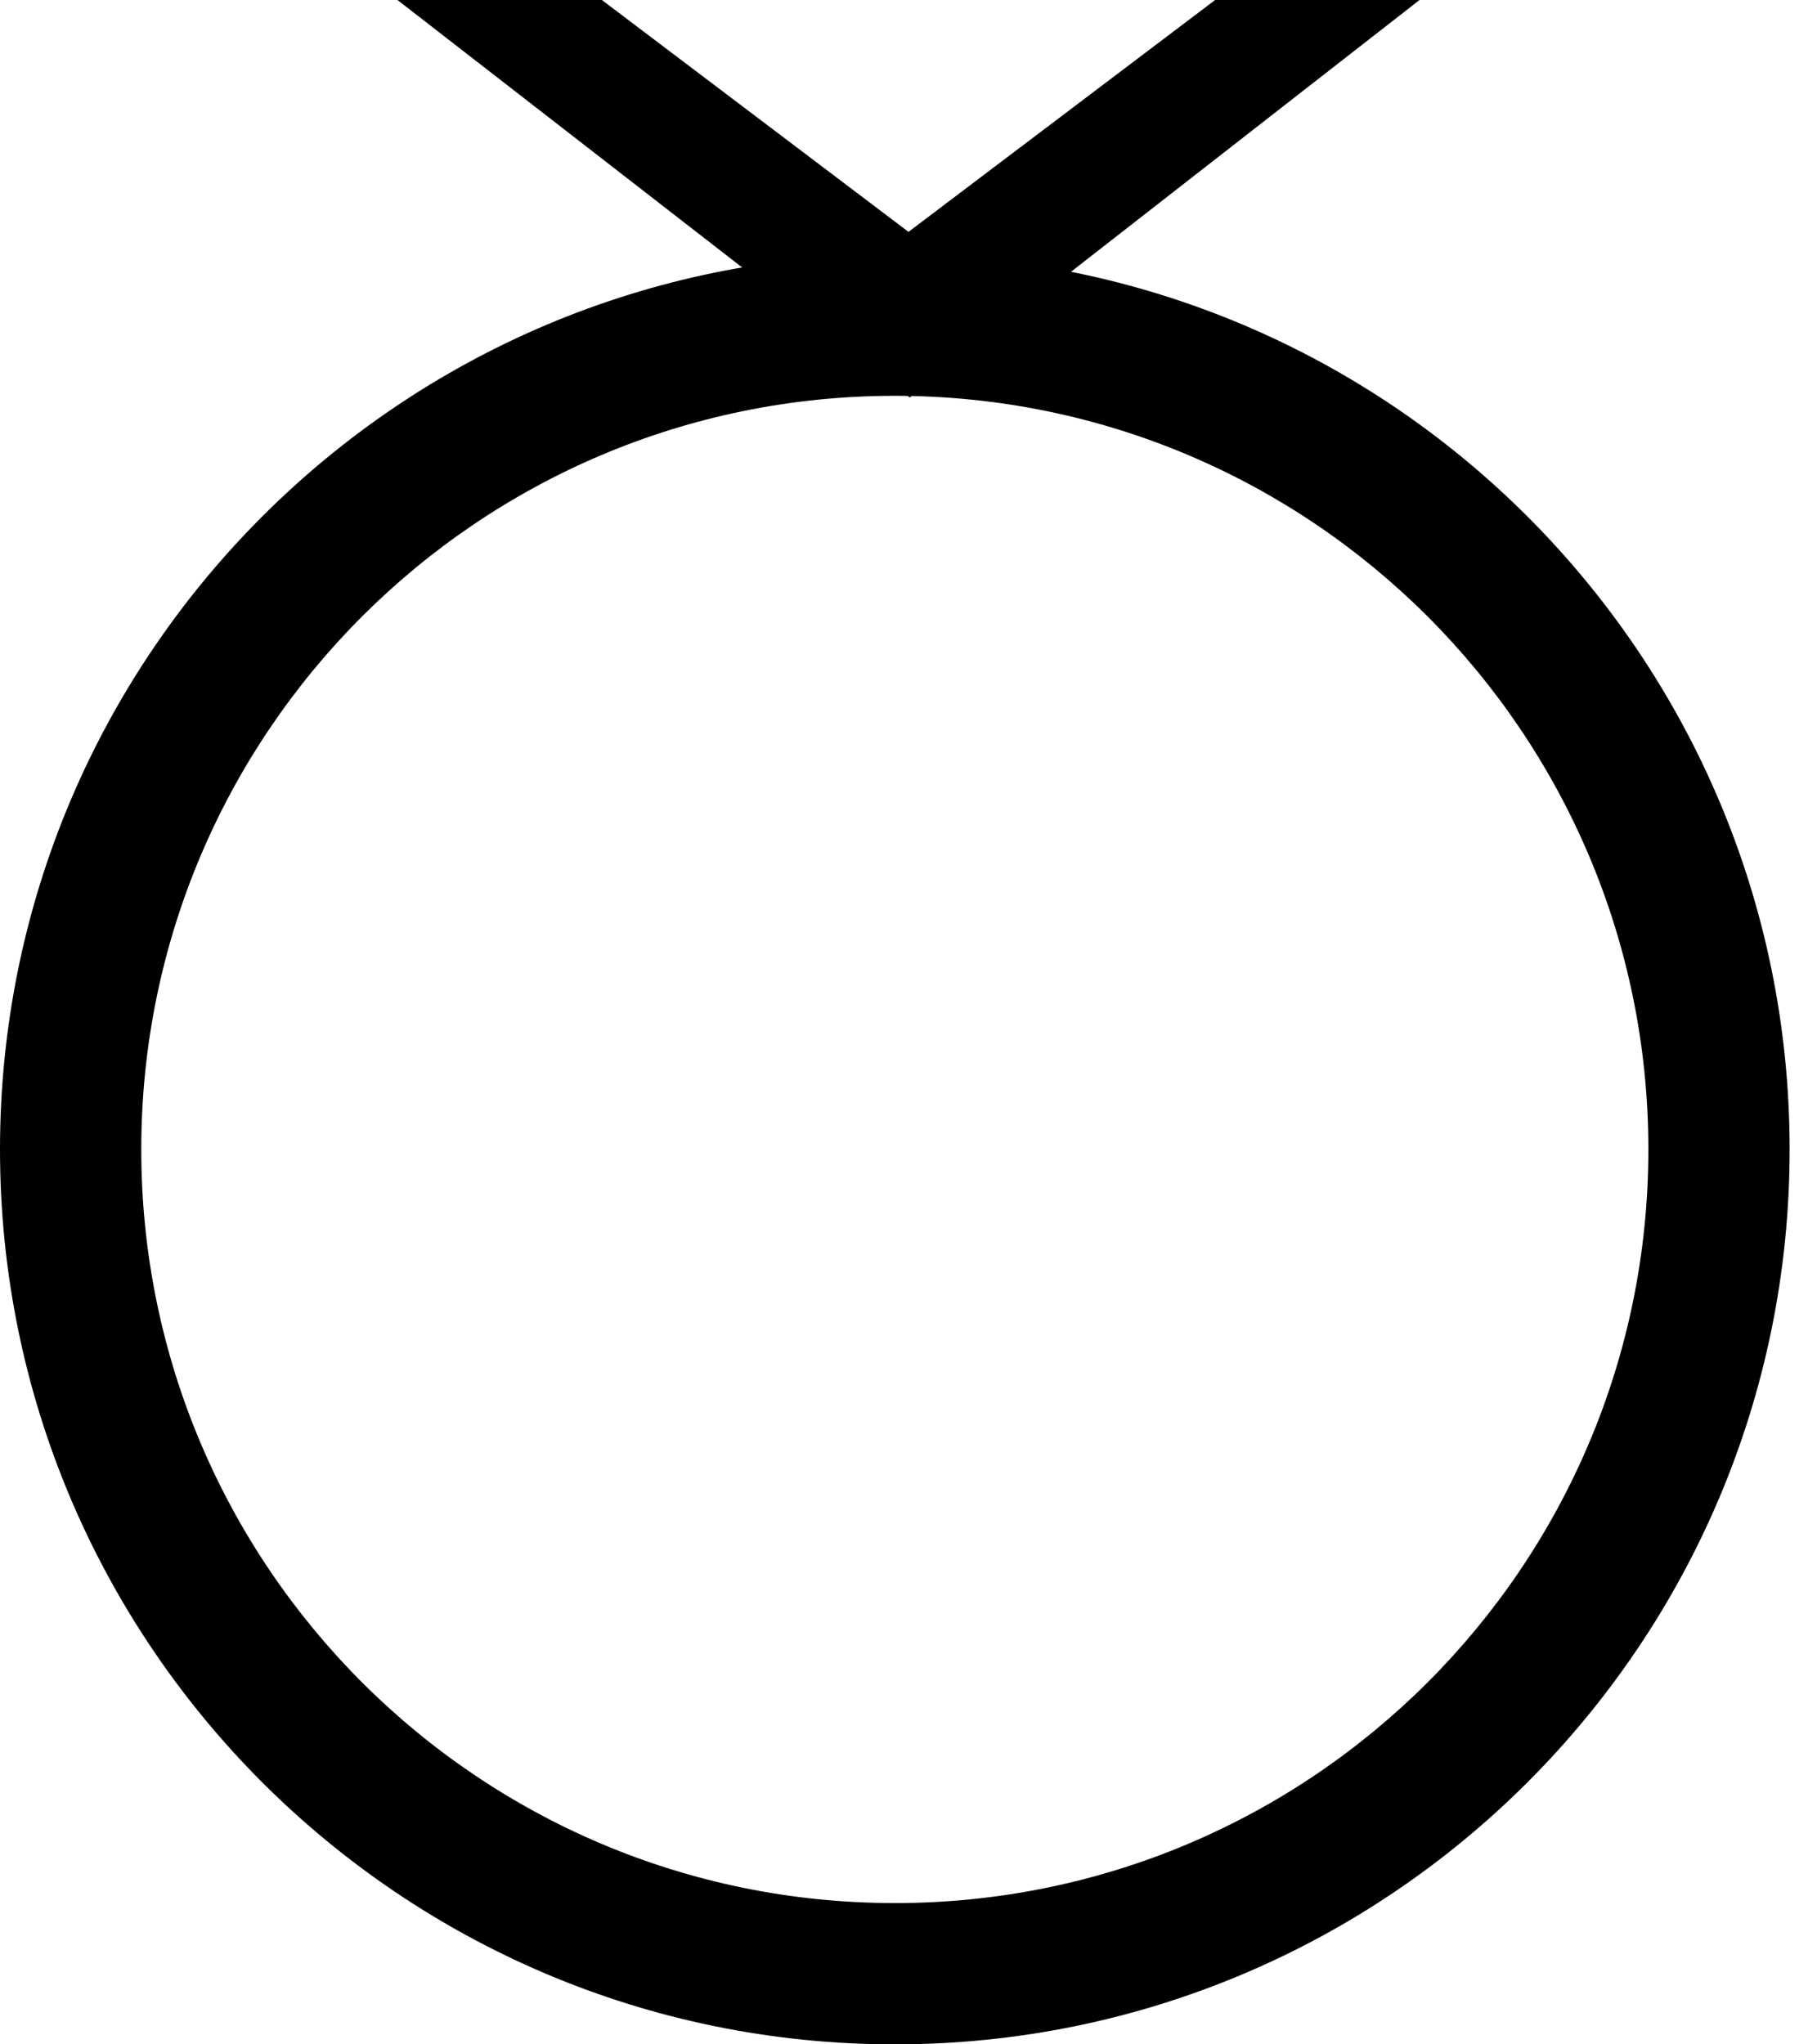
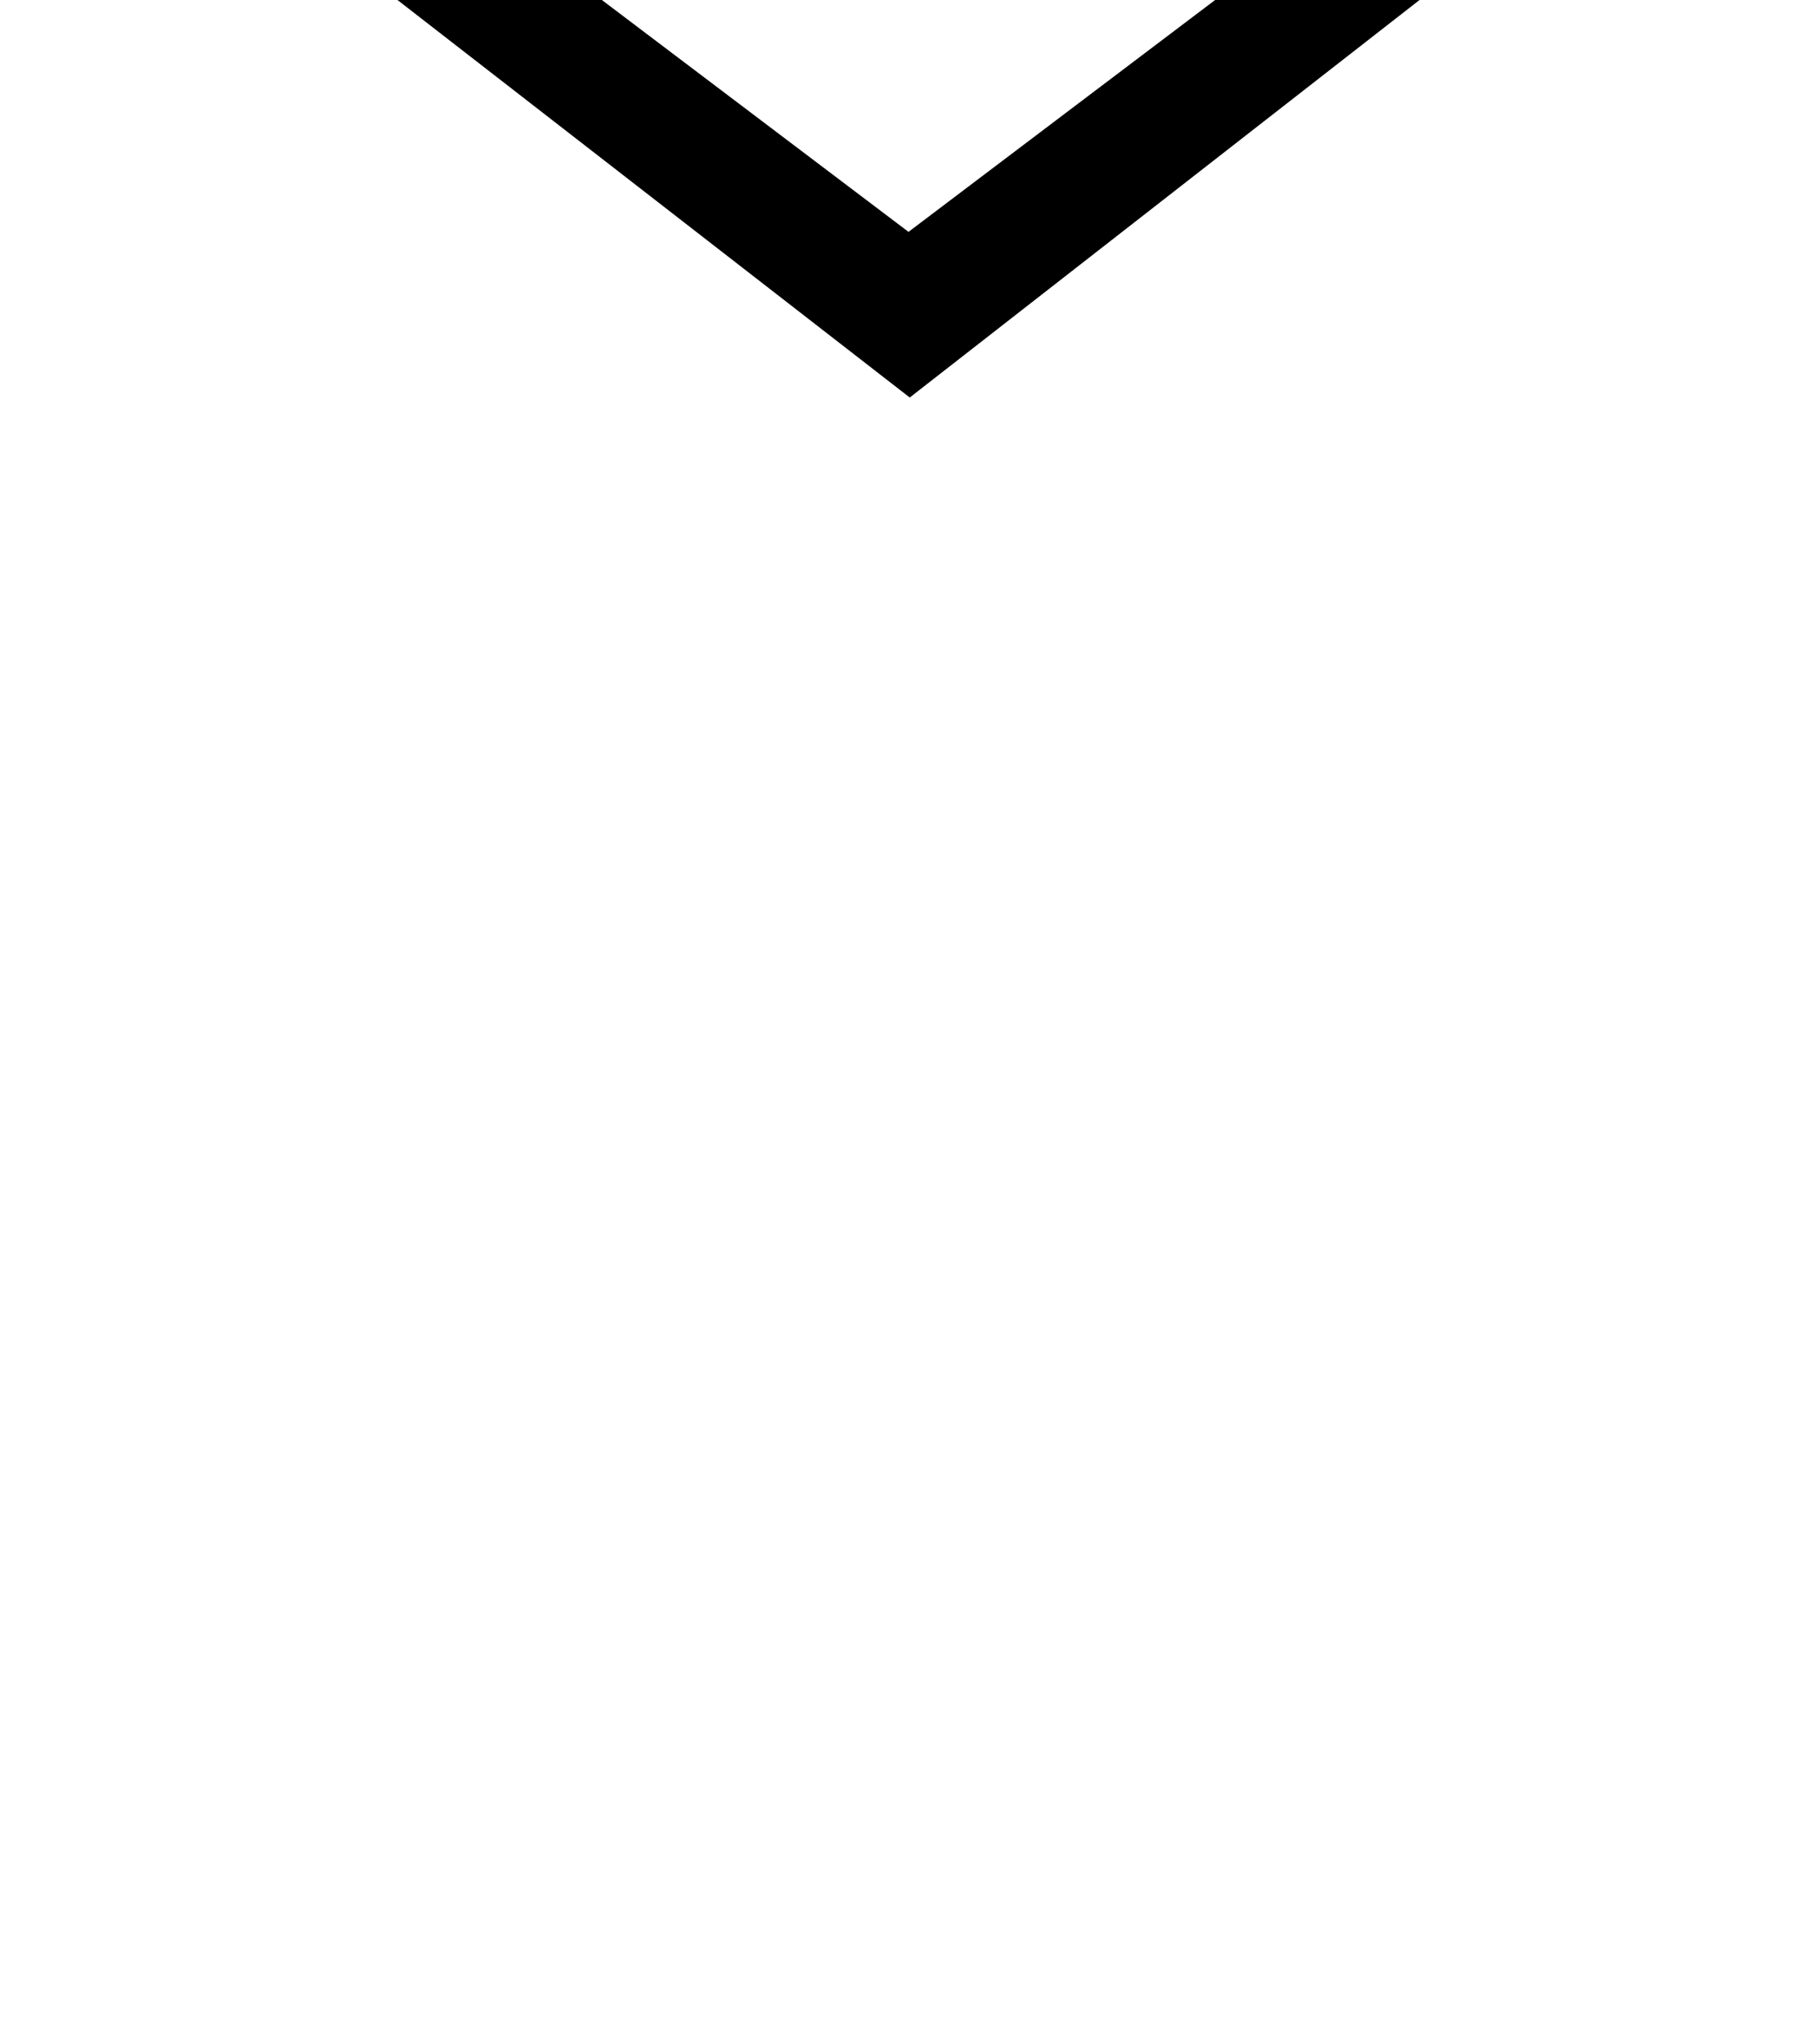
<svg xmlns="http://www.w3.org/2000/svg" width="32" height="36" viewBox="0 0 32 36" fill="none">
  <path d="M16.022 7L7 0H10.6L16 4.083L21.4 0H25L16.022 7Z" fill="black" />
-   <path fill-rule="evenodd" clip-rule="evenodd" d="M15.759 33.512C23.089 33.512 29.03 27.57 29.03 20.241C29.03 12.911 23.089 6.97 15.759 6.97C8.43 6.97 2.488 12.911 2.488 20.241C2.488 27.57 8.43 33.512 15.759 33.512ZM15.759 36C24.463 36 31.518 28.944 31.518 20.241C31.518 11.537 24.463 4.481 15.759 4.481C7.056 4.481 0 11.537 0 20.241C0 28.944 7.056 36 15.759 36Z" fill="black" />
</svg>